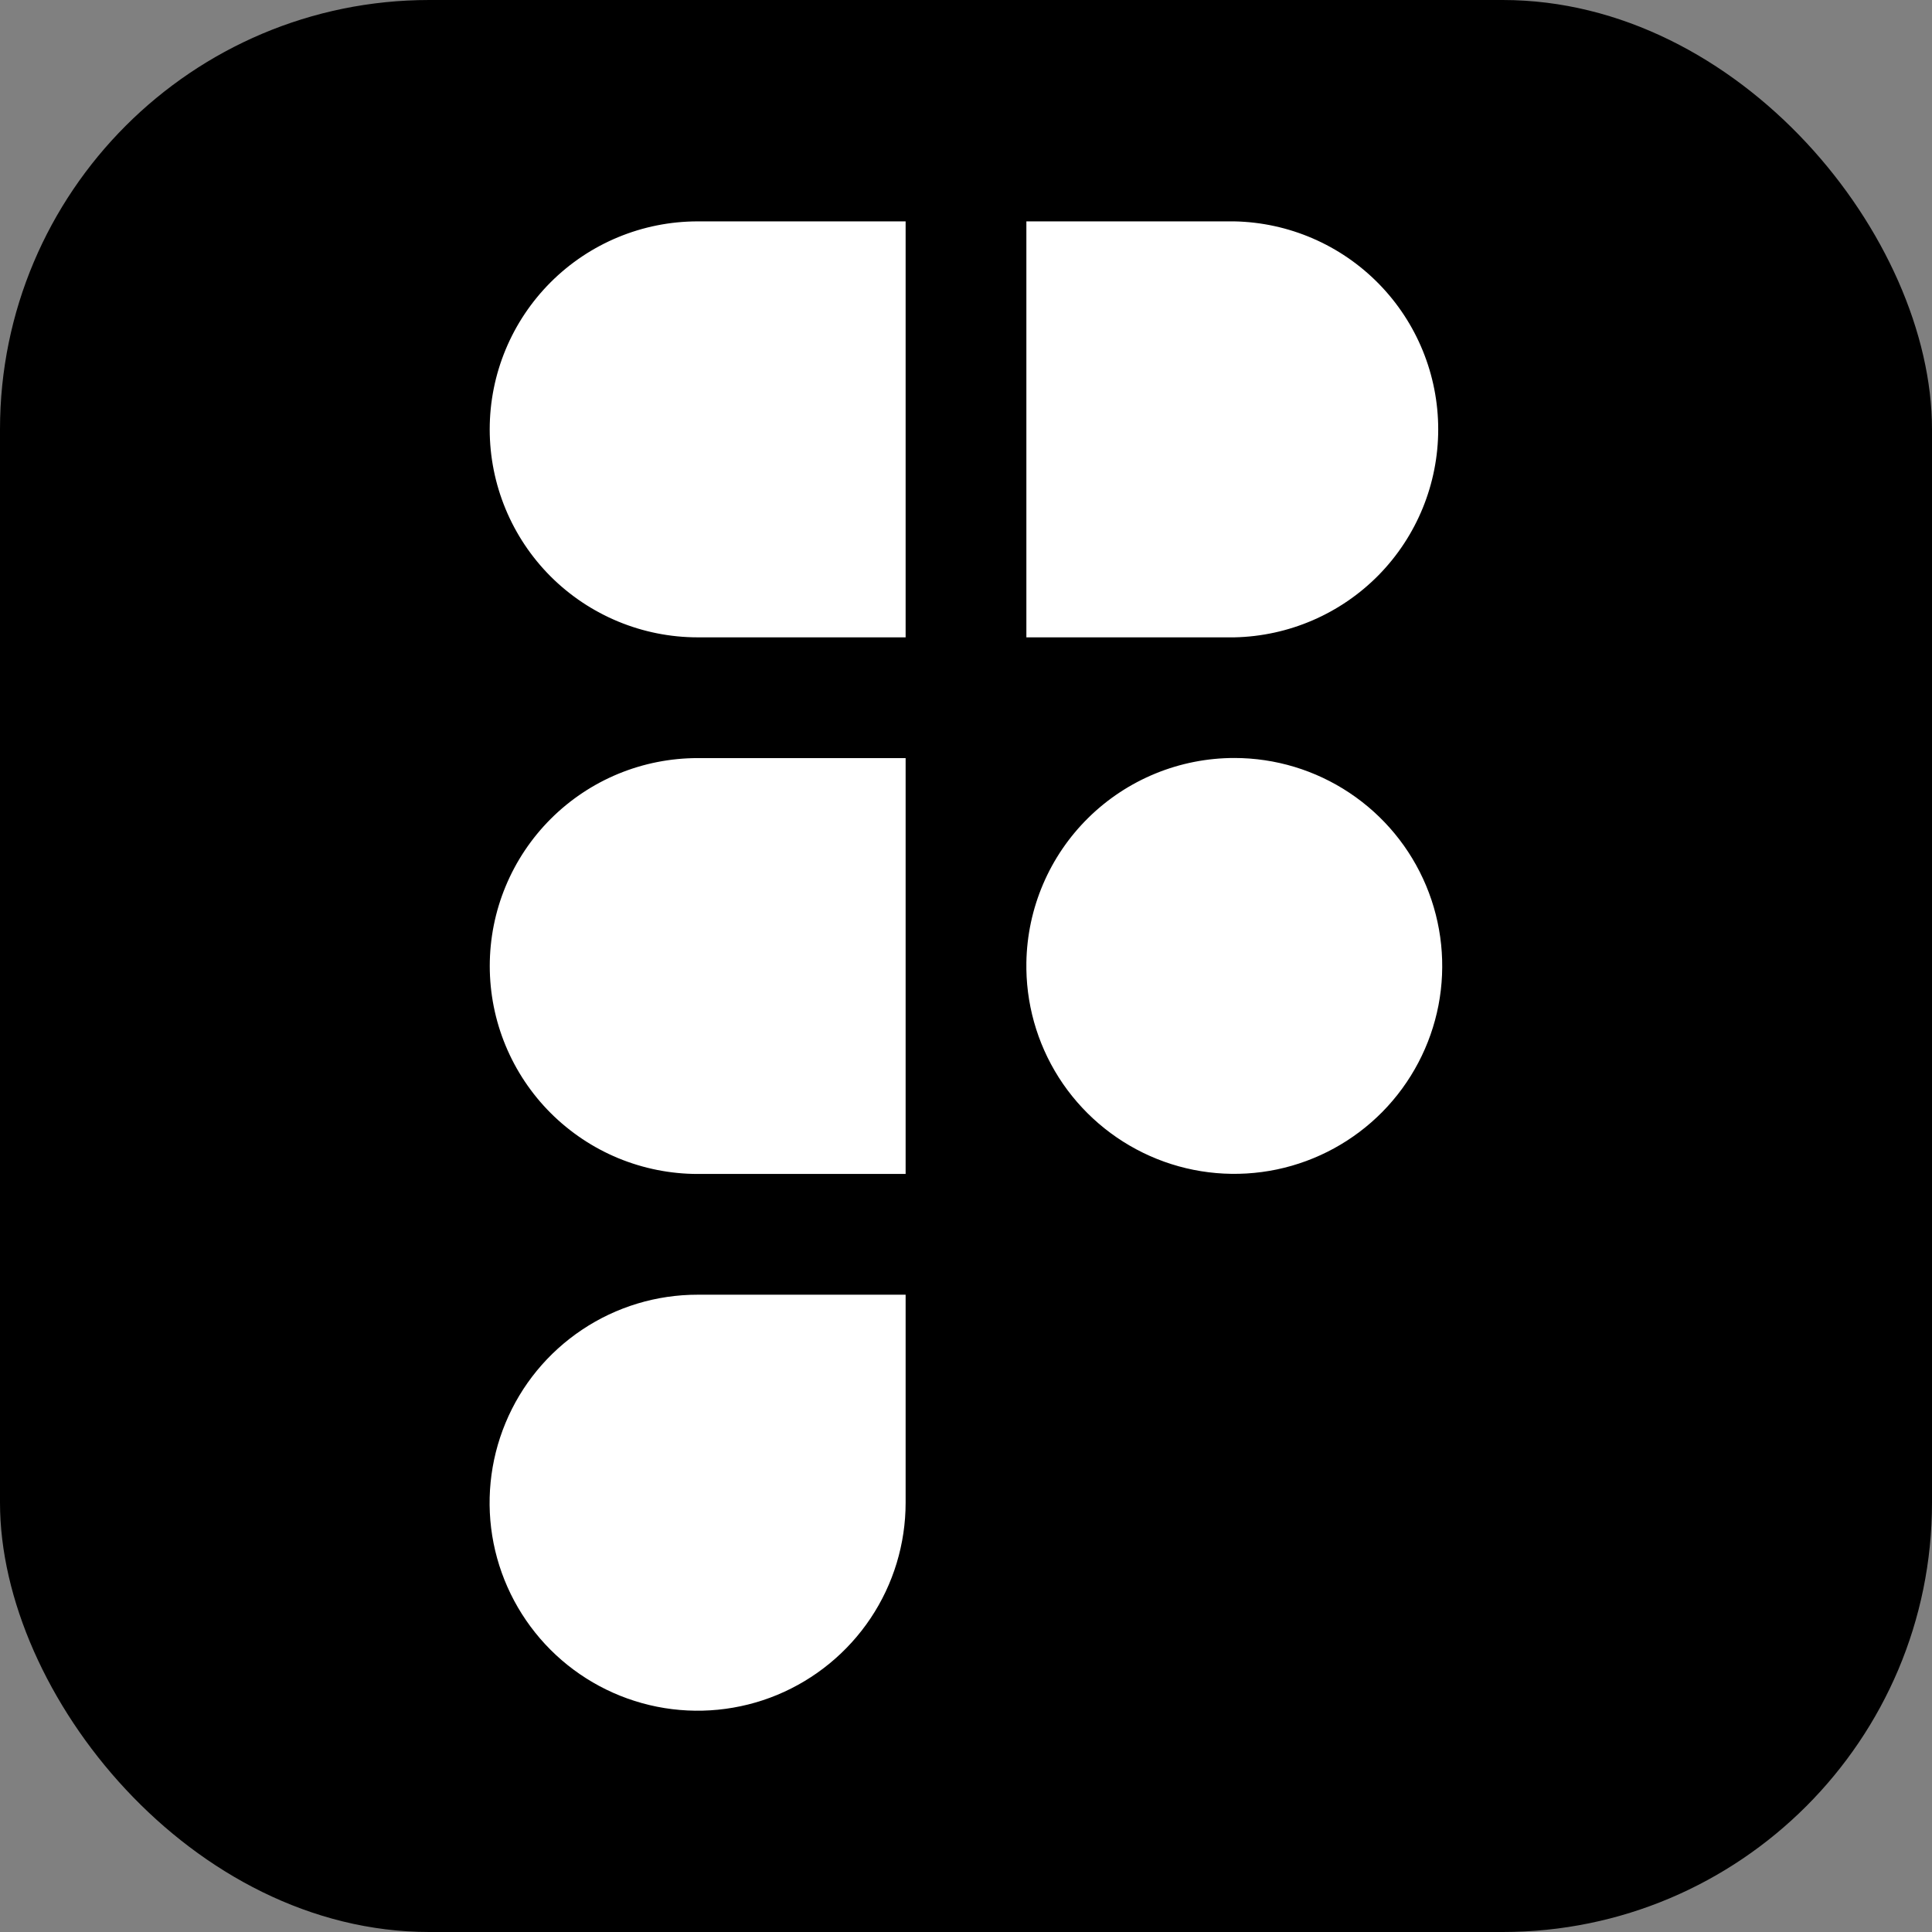
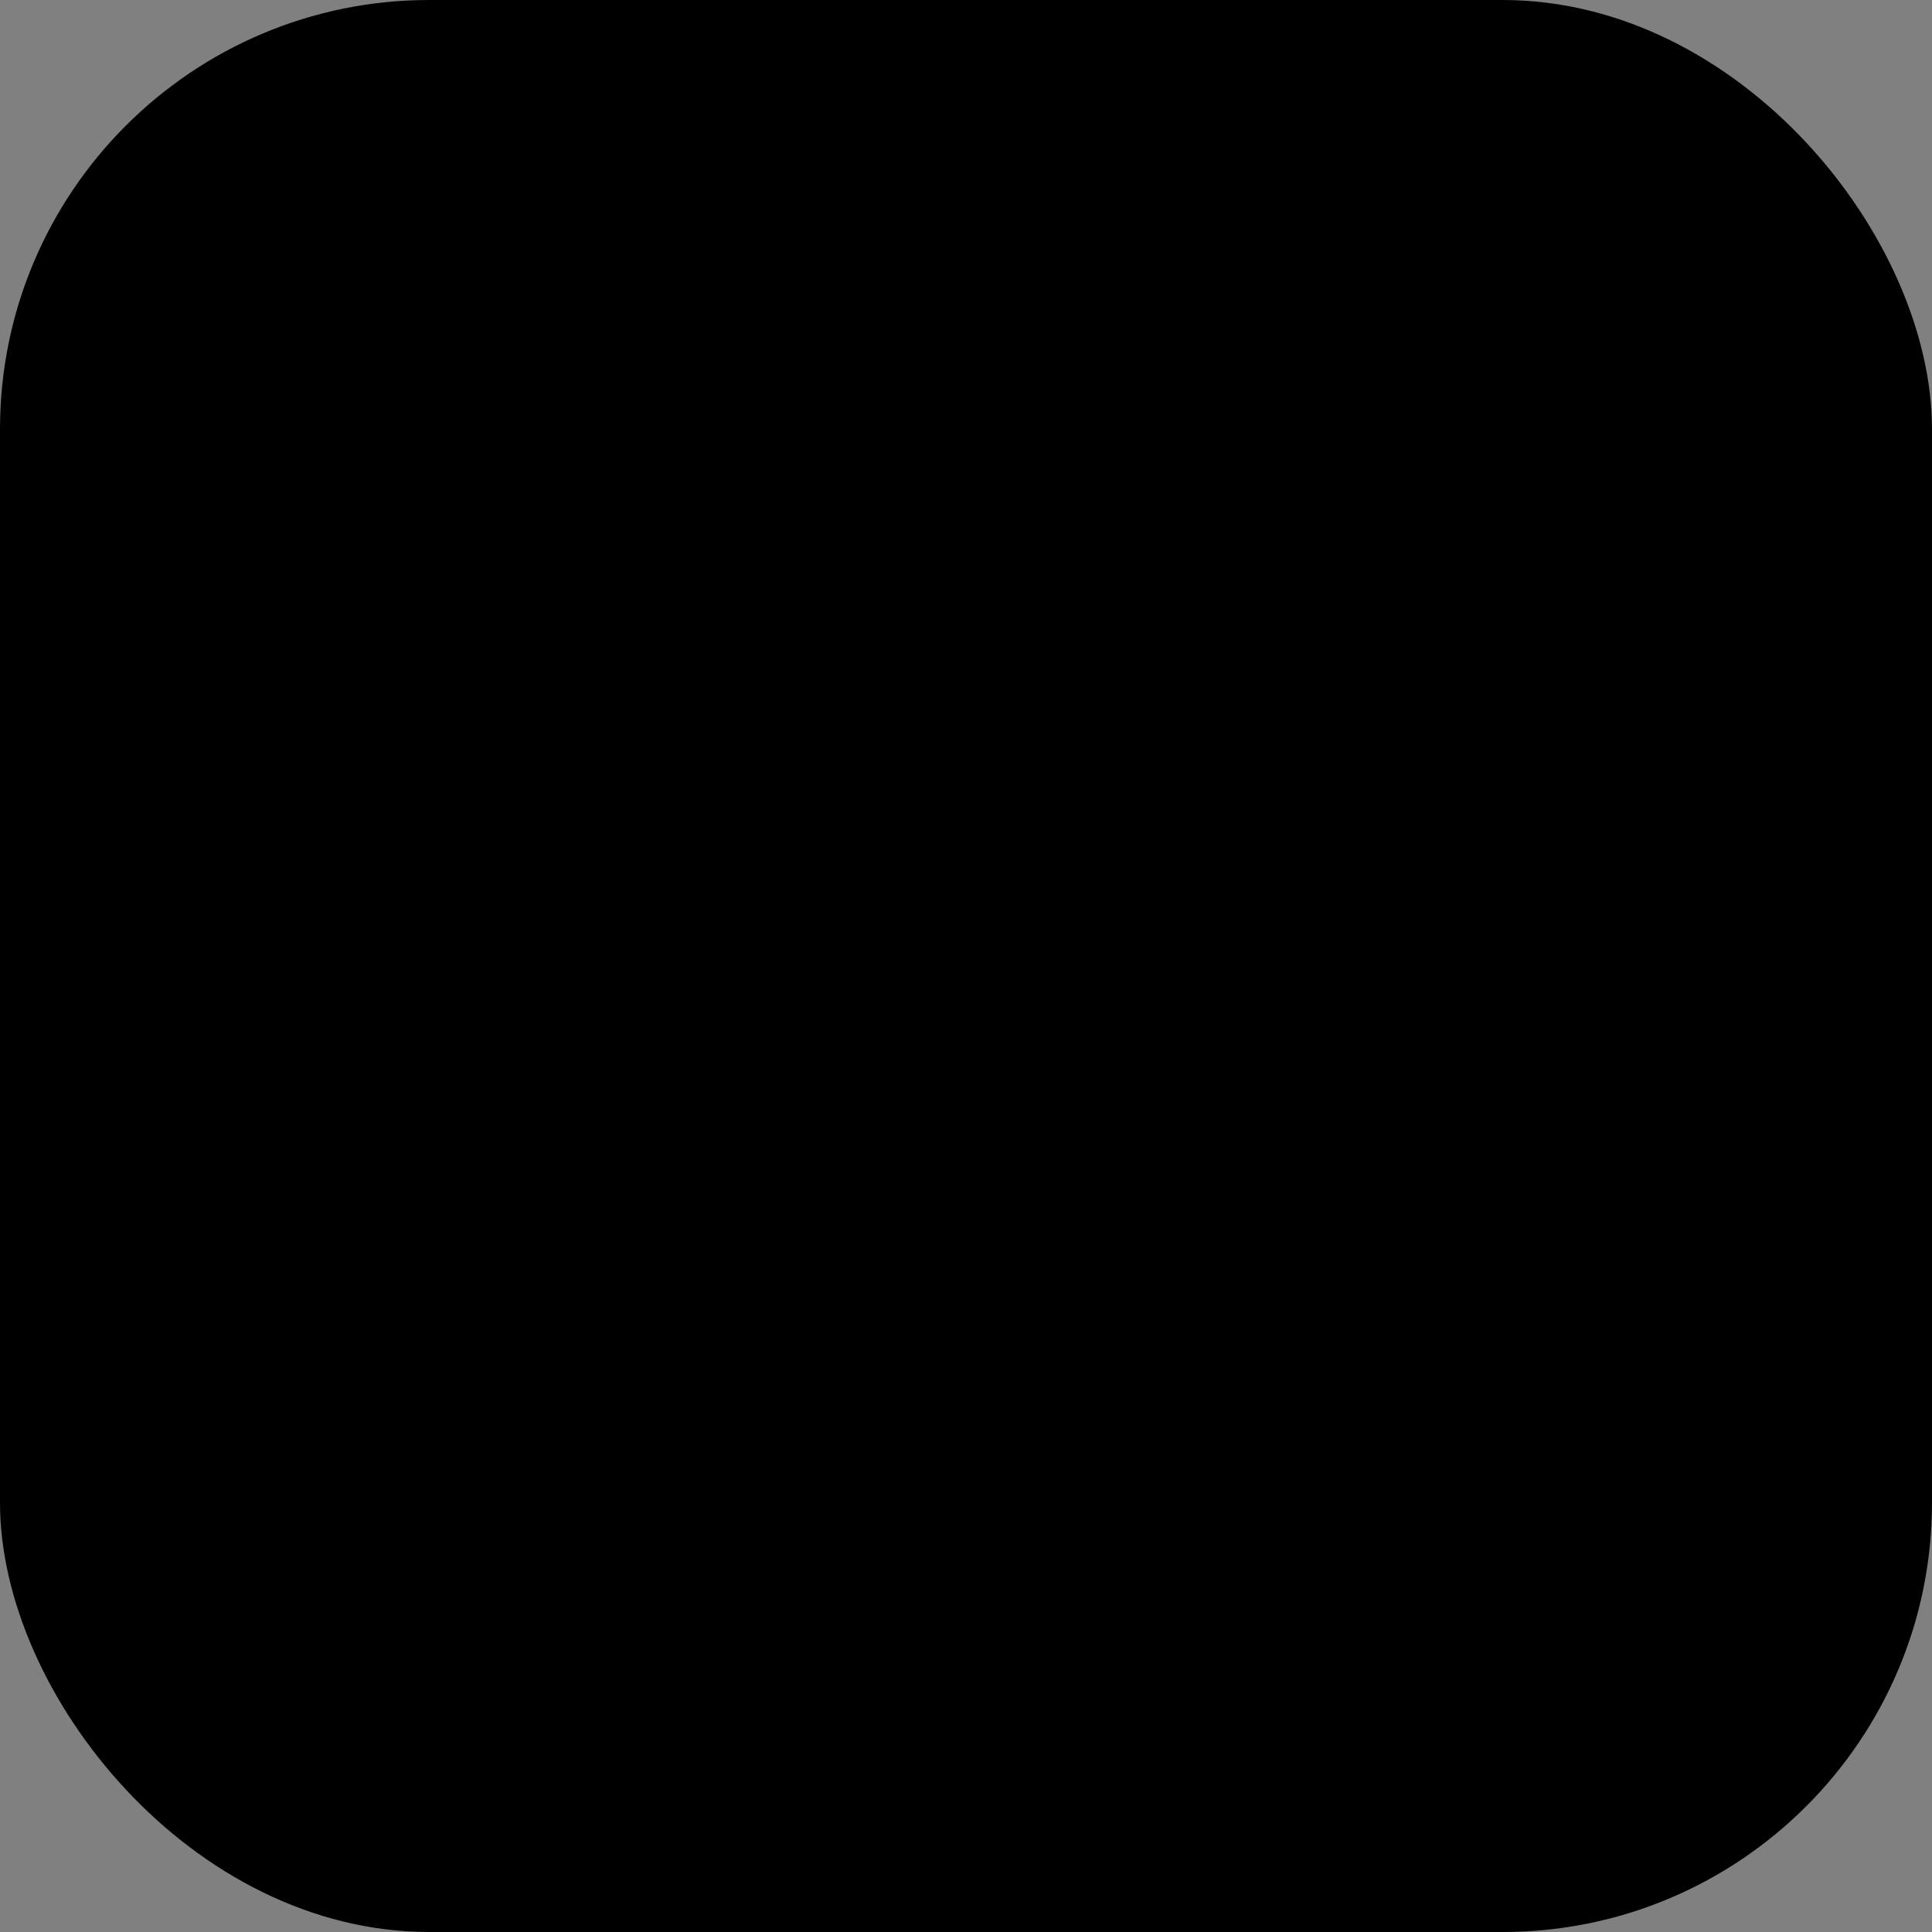
<svg xmlns="http://www.w3.org/2000/svg" width="36" height="36" viewBox="0 0 36 36" fill="none">
  <rect x="0" y="0" width="36" height="36" fill="#808080" stroke="none" />
  <rect width="36" height="36" rx="8" fill="black" />
-   <path fill-rule="evenodd" clip-rule="evenodd" d="M13.001 14.126C12.492 14.126 11.988 14.226 11.518 14.42C11.048 14.615 10.621 14.9 10.261 15.26C9.901 15.62 9.616 16.047 9.421 16.517C9.226 16.987 9.126 17.491 9.126 18C9.126 18.509 9.226 19.013 9.421 19.483C9.616 19.953 9.901 20.38 10.261 20.74C10.621 21.099 11.048 21.385 11.518 21.58C11.988 21.774 12.492 21.875 13.001 21.875H16.875V14.126H13.001ZM16.875 11.876H13.001C11.973 11.876 10.987 11.467 10.26 10.741C9.534 10.014 9.125 9.028 9.125 8C9.125 6.972 9.534 5.987 10.26 5.26C10.987 4.533 11.973 4.125 13.001 4.125H16.875V11.876ZM19.125 4.125V11.876H23C24.014 11.855 24.98 11.438 25.691 10.714C26.401 9.989 26.799 9.015 26.799 8C26.799 6.985 26.401 6.011 25.691 5.287C24.98 4.562 24.014 4.145 23 4.125H19.125ZM23 14.124C21.983 14.124 21.006 14.524 20.281 15.237C19.556 15.95 19.141 16.92 19.125 17.937V18.061C19.137 18.825 19.375 19.568 19.808 20.197C20.242 20.825 20.851 21.312 21.56 21.596C22.269 21.88 23.046 21.947 23.793 21.791C24.541 21.634 25.225 21.26 25.761 20.716C26.296 20.172 26.659 19.481 26.804 18.732C26.948 17.982 26.868 17.206 26.573 16.502C26.278 15.797 25.781 15.196 25.145 14.773C24.51 14.35 23.763 14.124 23 14.124ZM13.001 24.125C12.234 24.124 11.484 24.351 10.847 24.777C10.209 25.203 9.712 25.808 9.419 26.516C9.125 27.224 9.048 28.004 9.197 28.756C9.347 29.508 9.716 30.198 10.258 30.741C10.8 31.283 11.49 31.652 12.242 31.802C12.994 31.952 13.774 31.875 14.482 31.582C15.19 31.288 15.796 30.791 16.222 30.154C16.648 29.517 16.875 28.767 16.875 28V24.125H13.001Z" fill="white" />
</svg>